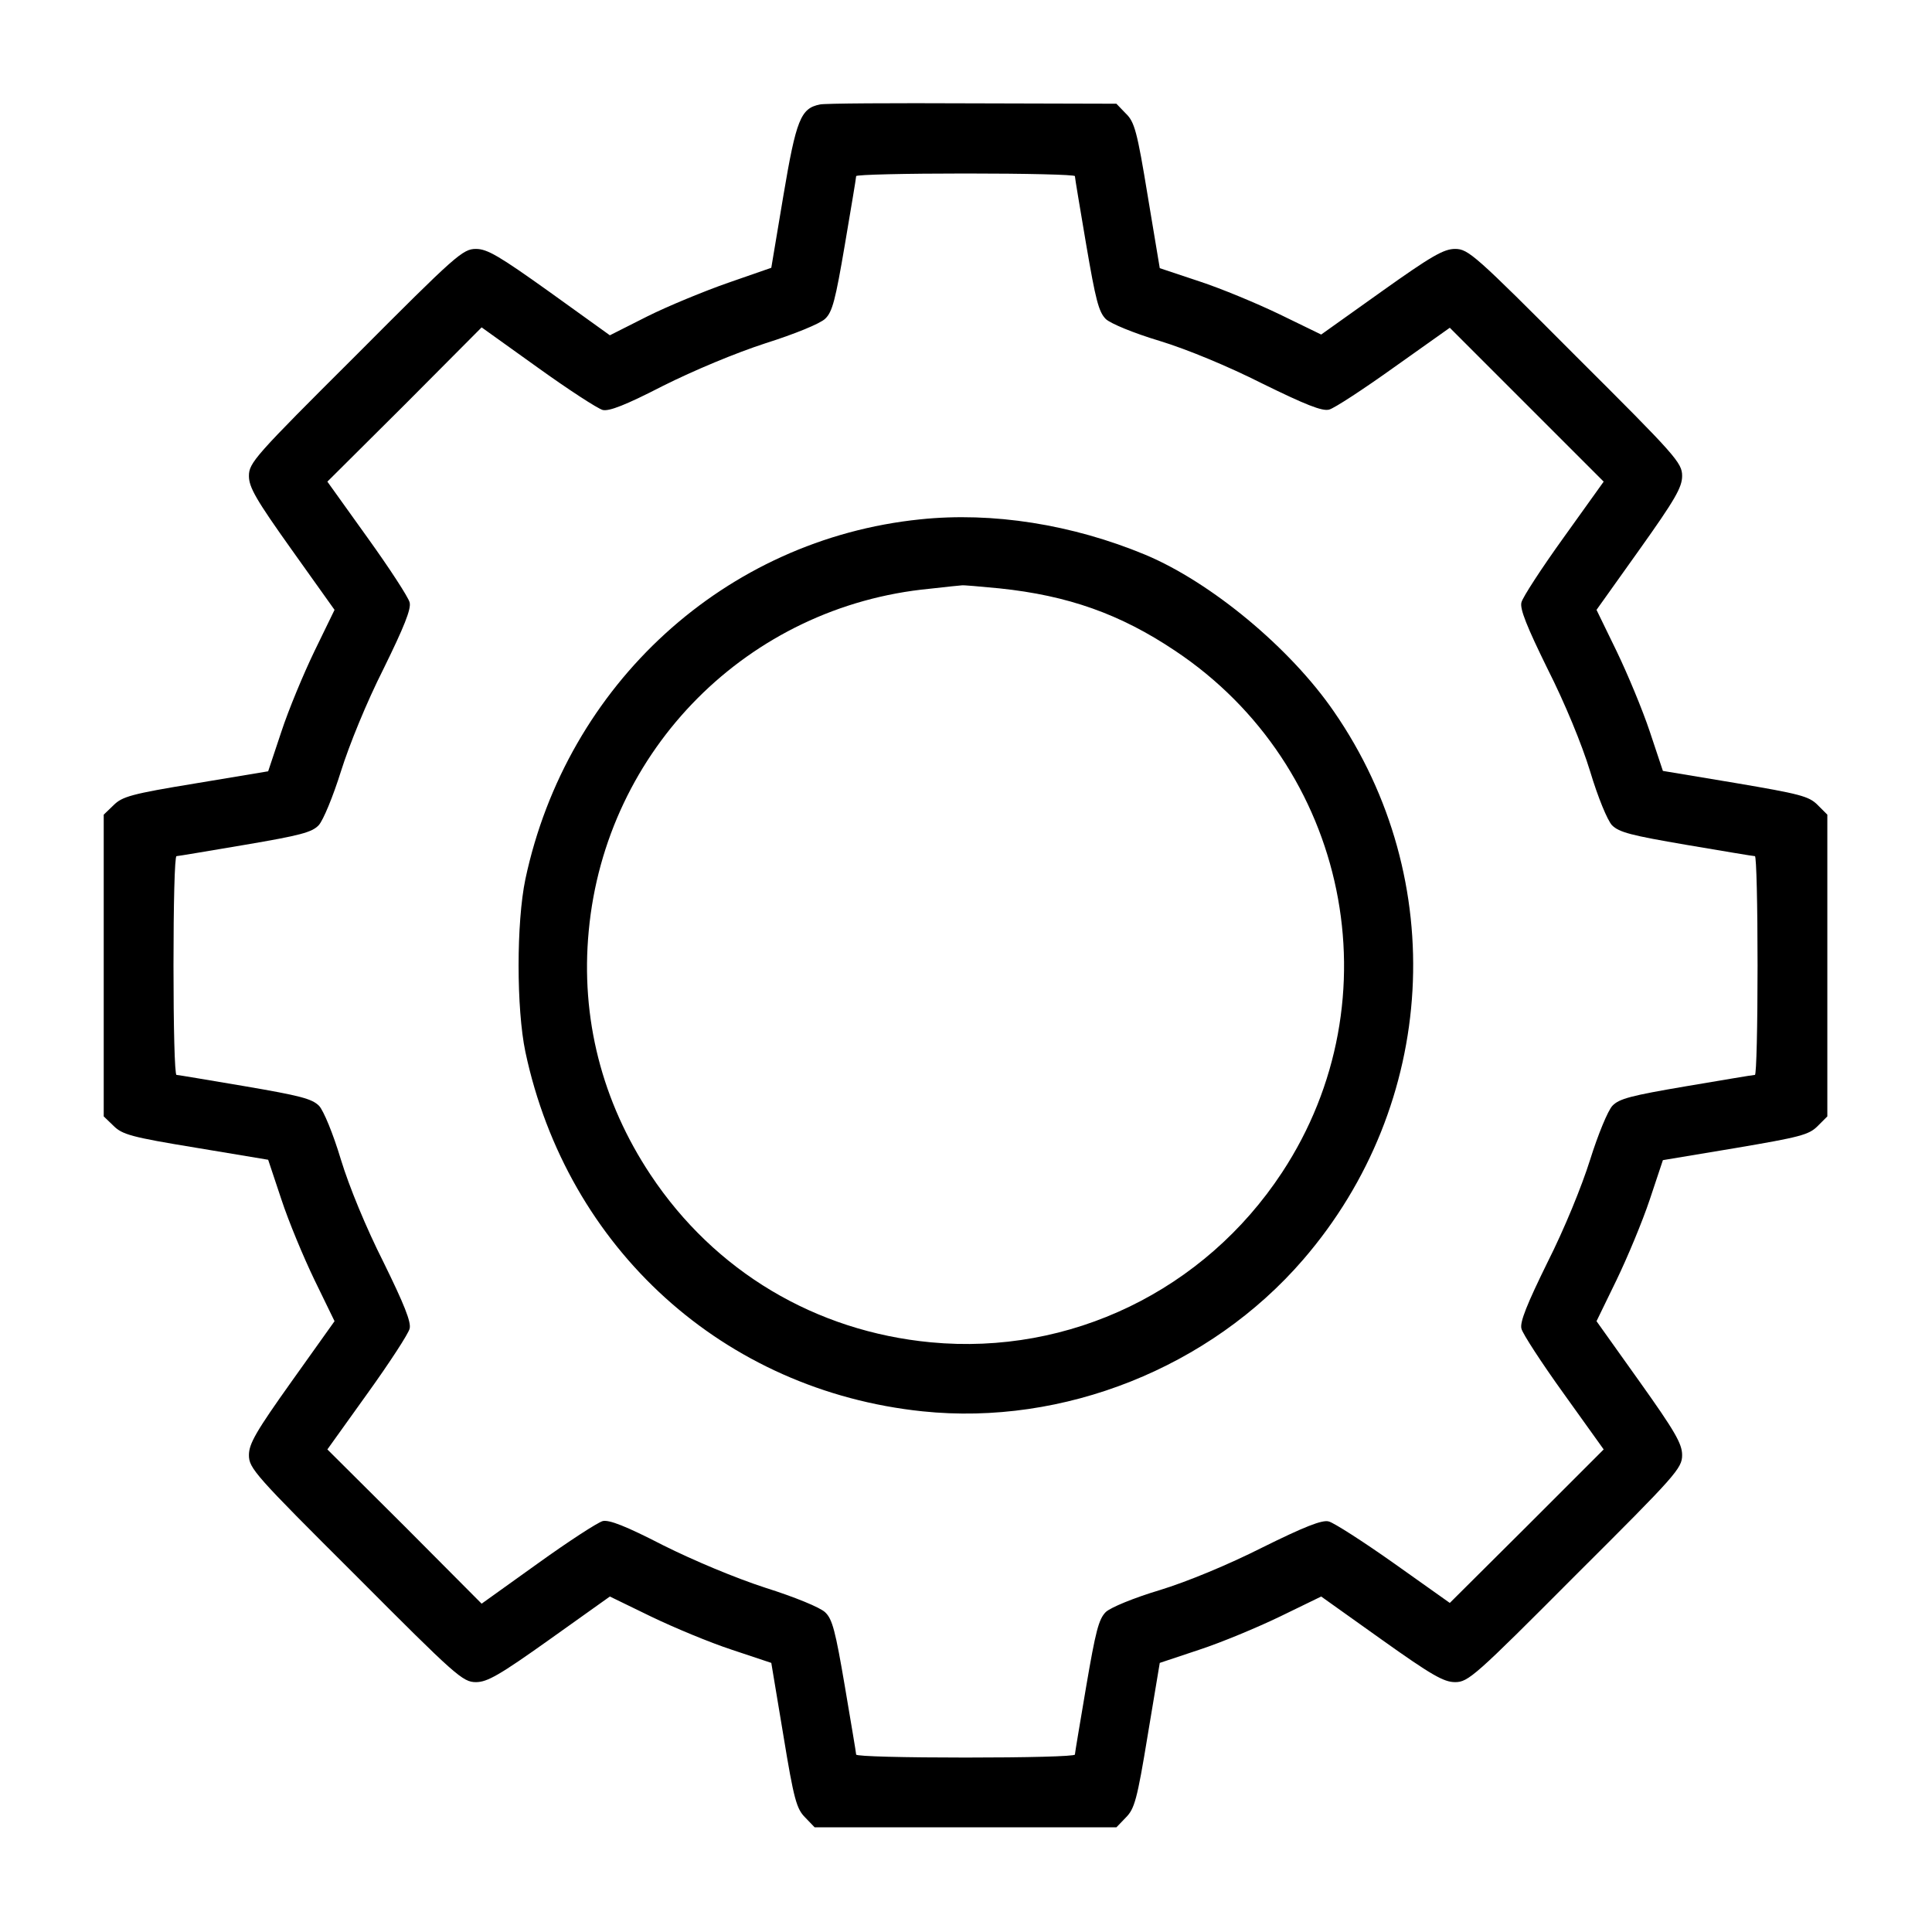
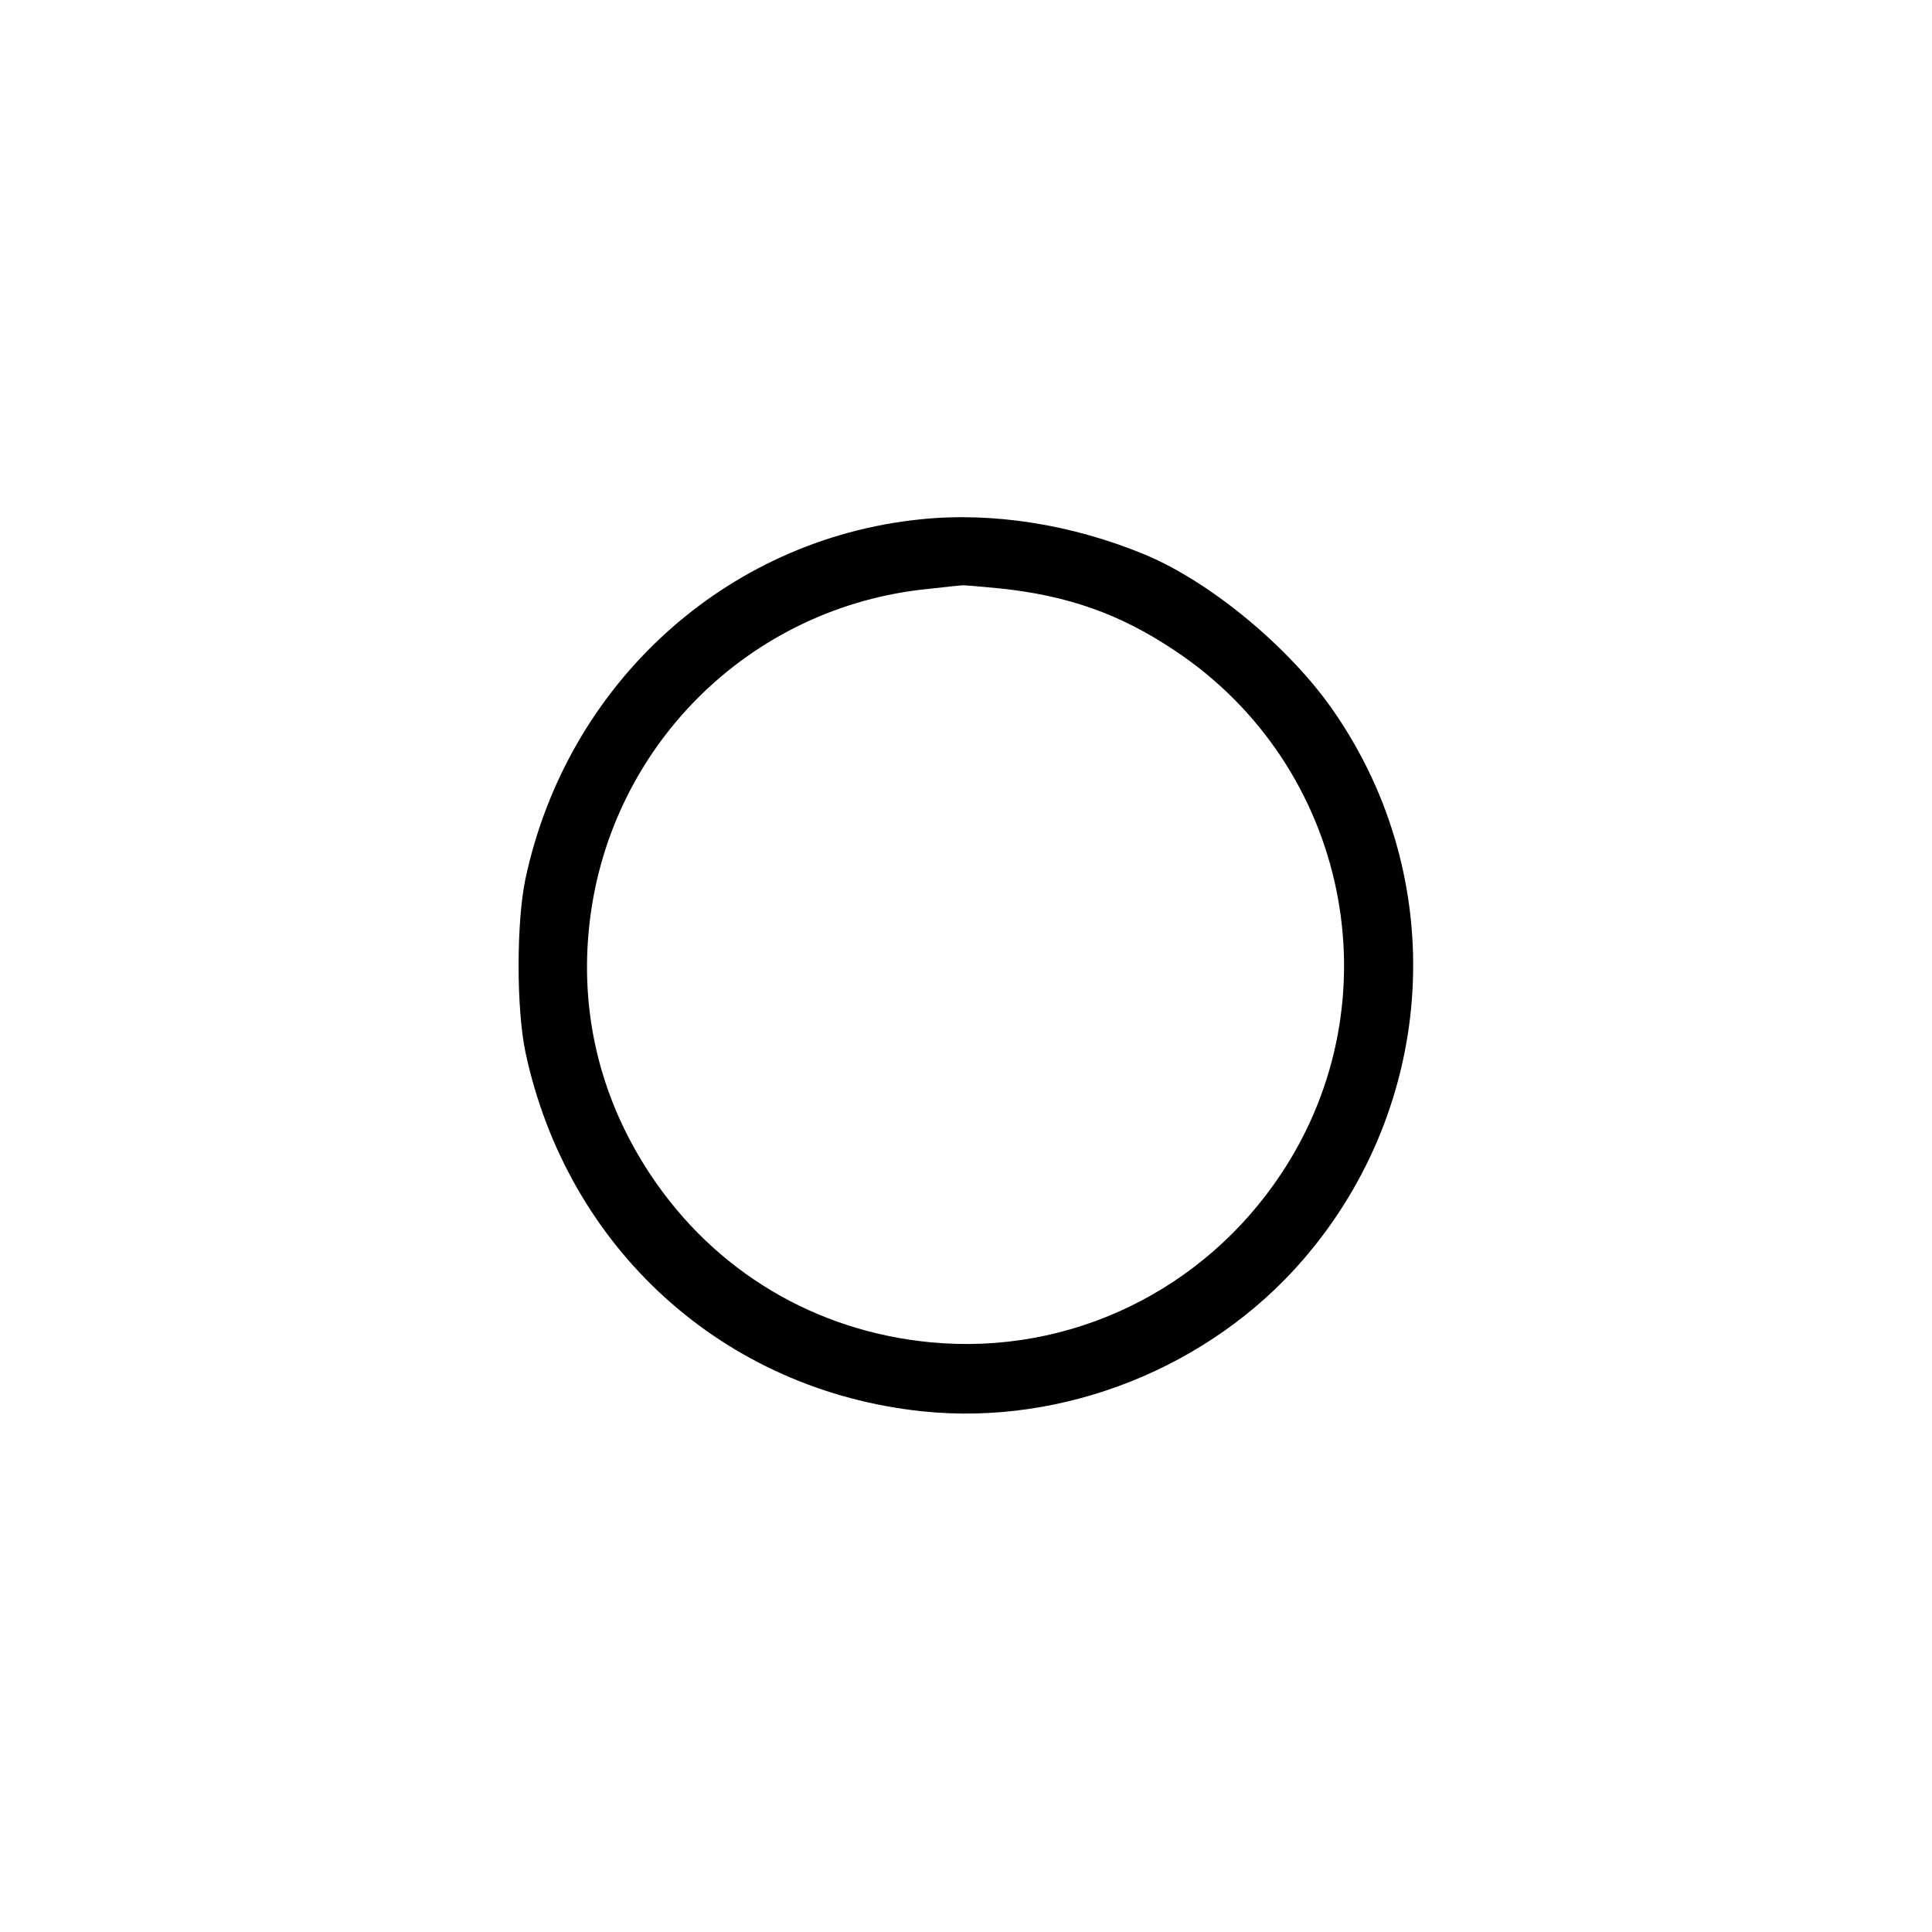
<svg xmlns="http://www.w3.org/2000/svg" width="683" height="683" viewBox="0 0 683 683" fill="none">
-   <path d="M289.867 36.933C283.067 38.267 281.467 42.267 276.933 69.2L272.667 94.667L257.333 100C248.933 102.933 236 108.267 228.8 111.867L215.6 118.533L194.267 103.2C176.533 90.533 172.267 88 168.267 88C163.6 88 161.2 90.133 125.733 125.733C90.133 161.2 88 163.6 88 168.267C88 172.267 90.533 176.667 103.067 194.267L118.267 215.6L111.2 230.133C107.333 238.133 102 250.933 99.467 258.667L94.8 272.667L69.2 276.933C46.4 280.667 43.2 281.6 40.133 284.667L36.667 288V341.333V394.667L40.133 398C43.2 401.067 46.4 402 69.2 405.733L94.8 410L99.467 424C102 431.733 107.333 444.533 111.2 452.533L118.267 467.067L103.067 488.4C90.533 506 88 510.4 88 514.4C88 519.067 90.133 521.467 125.733 556.933C161.2 592.533 163.6 594.667 168.267 594.667C172.267 594.667 176.667 592.133 194.267 579.6L215.6 564.4L230.133 571.467C238.133 575.333 250.933 580.667 258.667 583.2L272.667 587.867L276.933 613.467C280.667 636.267 281.6 639.467 284.667 642.533L288 646H341.333H394.667L398 642.533C401.067 639.467 402 636.267 405.733 613.467L410 587.867L424 583.2C431.733 580.667 444.533 575.333 452.533 571.467L467.067 564.4L488.4 579.6C506 592.133 510.4 594.667 514.4 594.667C519.067 594.667 521.467 592.533 556.933 556.933C592.533 521.467 594.667 519.067 594.667 514.4C594.667 510.4 592.133 506 579.6 488.4L564.4 467.067L571.467 452.533C575.333 444.533 580.667 431.733 583.2 424.133L587.867 410.133L613.467 405.867C636.267 402 639.467 401.2 642.533 398.133L646 394.667V341.333V288L642.533 284.533C639.467 281.467 636.267 280.667 613.467 276.8L587.867 272.533L583.2 258.533C580.667 250.933 575.333 238.133 571.467 230.133L564.4 215.6L579.6 194.267C592.133 176.667 594.667 172.267 594.667 168.267C594.667 163.6 592.533 161.2 556.933 125.733C521.467 90.133 519.067 88 514.4 88C510.4 88 506 90.533 488.4 103.067L467.067 118.267L452.533 111.2C444.533 107.333 431.733 102 424 99.467L410 94.8L405.733 69.2C402 46.4 401.067 43.067 398 40.133L394.667 36.667L343.6 36.533C315.6 36.4 291.333 36.533 289.867 36.933ZM380 62.267C380 62.933 381.867 73.867 384 86.533C387.333 106 388.4 110.267 390.933 112.8C392.667 114.4 400.667 117.733 410 120.533C419.6 123.467 434.133 129.467 446.267 135.6C461.467 143.067 467.467 145.467 469.867 144.8C471.6 144.4 482 137.6 492.8 129.867L512.533 115.867L539.733 143.067L566.933 170.267L552.8 190C544.933 200.933 538.267 211.2 537.867 212.933C537.2 215.2 539.867 221.733 547.067 236.4C553.2 248.533 559.2 263.067 562.133 272.667C564.933 282 568.267 290 569.867 291.733C572.4 294.267 576.667 295.333 596.133 298.667C608.8 300.8 619.733 302.667 620.4 302.667C620.933 302.667 621.333 320 621.333 341.333C621.333 362.533 620.933 380 620.4 380C619.733 380 608.8 381.867 596.133 384C576.533 387.333 572.4 388.4 570 390.933C568.4 392.667 564.933 401.067 562.133 410C559.2 419.333 553.067 434.4 547.067 446.267C539.867 460.933 537.2 467.467 537.867 469.733C538.267 471.467 544.933 481.733 552.8 492.667L566.933 512.4L539.733 539.6L512.533 566.667L492.8 552.667C481.867 544.933 471.467 538.267 469.733 537.867C467.467 537.2 461.067 539.733 446.267 547.067C434.133 553.2 419.6 559.2 410 562.133C400.667 564.933 392.667 568.267 390.933 569.867C388.4 572.4 387.333 576.667 384 596.133C381.867 608.8 380 619.733 380 620.267C380 620.933 362.667 621.333 341.333 621.333C320.133 621.333 302.667 620.933 302.667 620.267C302.667 619.733 300.8 608.8 298.667 596.133C295.333 576.533 294.267 572.4 291.733 570C290 568.267 280.8 564.533 270.667 561.333C260 557.867 245.333 551.733 234.4 546.267C221.2 539.467 215.333 537.2 213.067 537.733C211.2 538.267 200.933 544.933 190 552.8L170.267 566.933L143.067 539.6L115.733 512.4L129.867 492.667C137.733 481.733 144.4 471.467 144.8 469.733C145.467 467.467 142.8 460.933 135.6 446.267C129.467 434.133 123.467 419.6 120.533 410C117.733 400.667 114.4 392.667 112.8 390.933C110.267 388.4 106 387.333 86.533 384C73.867 381.867 62.933 380 62.4 380C61.733 380 61.333 362.533 61.333 341.333C61.333 320 61.733 302.667 62.4 302.667C62.933 302.667 73.867 300.8 86.533 298.667C106.133 295.333 110.267 294.267 112.667 291.733C114.267 290 117.733 281.6 120.533 272.667C123.467 263.333 129.6 248.267 135.6 236.4C142.8 221.733 145.467 215.2 144.8 212.933C144.4 211.2 137.733 200.933 129.867 190L115.733 170.267L143.067 143.067L170.267 115.733L190 129.867C200.933 137.733 211.2 144.4 213.067 144.933C215.333 145.467 221.2 143.2 234.4 136.4C245.333 130.933 260 124.8 270.667 121.333C280.8 118.133 290 114.4 291.733 112.667C294.267 110.267 295.333 106.133 298.667 86.533C300.8 73.867 302.667 62.933 302.667 62.267C302.667 61.733 320.133 61.333 341.333 61.333C362.667 61.333 380 61.733 380 62.267Z" fill="black" />
  <path d="M325.333 183.6C256.4 190.667 200.4 241.867 185.733 310.8C182.533 326.134 182.533 356.534 185.733 371.867C200.533 441.467 255.867 491.6 326.133 498.934C376 504.134 427.733 483.467 460.667 445.334C508.133 390.4 512.667 311.067 471.6 251.6C456.133 229.067 428.133 205.867 404.933 196.134C378.933 185.334 350.8 180.934 325.333 183.6ZM353.333 208C377.6 210.534 396 217.067 415.333 230C476.667 270.8 493.6 353.2 453.2 414.534C425.733 456.267 378.267 479.2 329.067 474.534C288.267 470.667 252.667 449.467 230 415.334C212.8 389.467 205.2 359.867 208.133 329.067C214.133 264.934 264.533 214.267 328.667 208.134C334.533 207.467 339.6 206.934 340 206.934C340.4 206.8 346.4 207.334 353.333 208Z" fill="black" />
</svg>